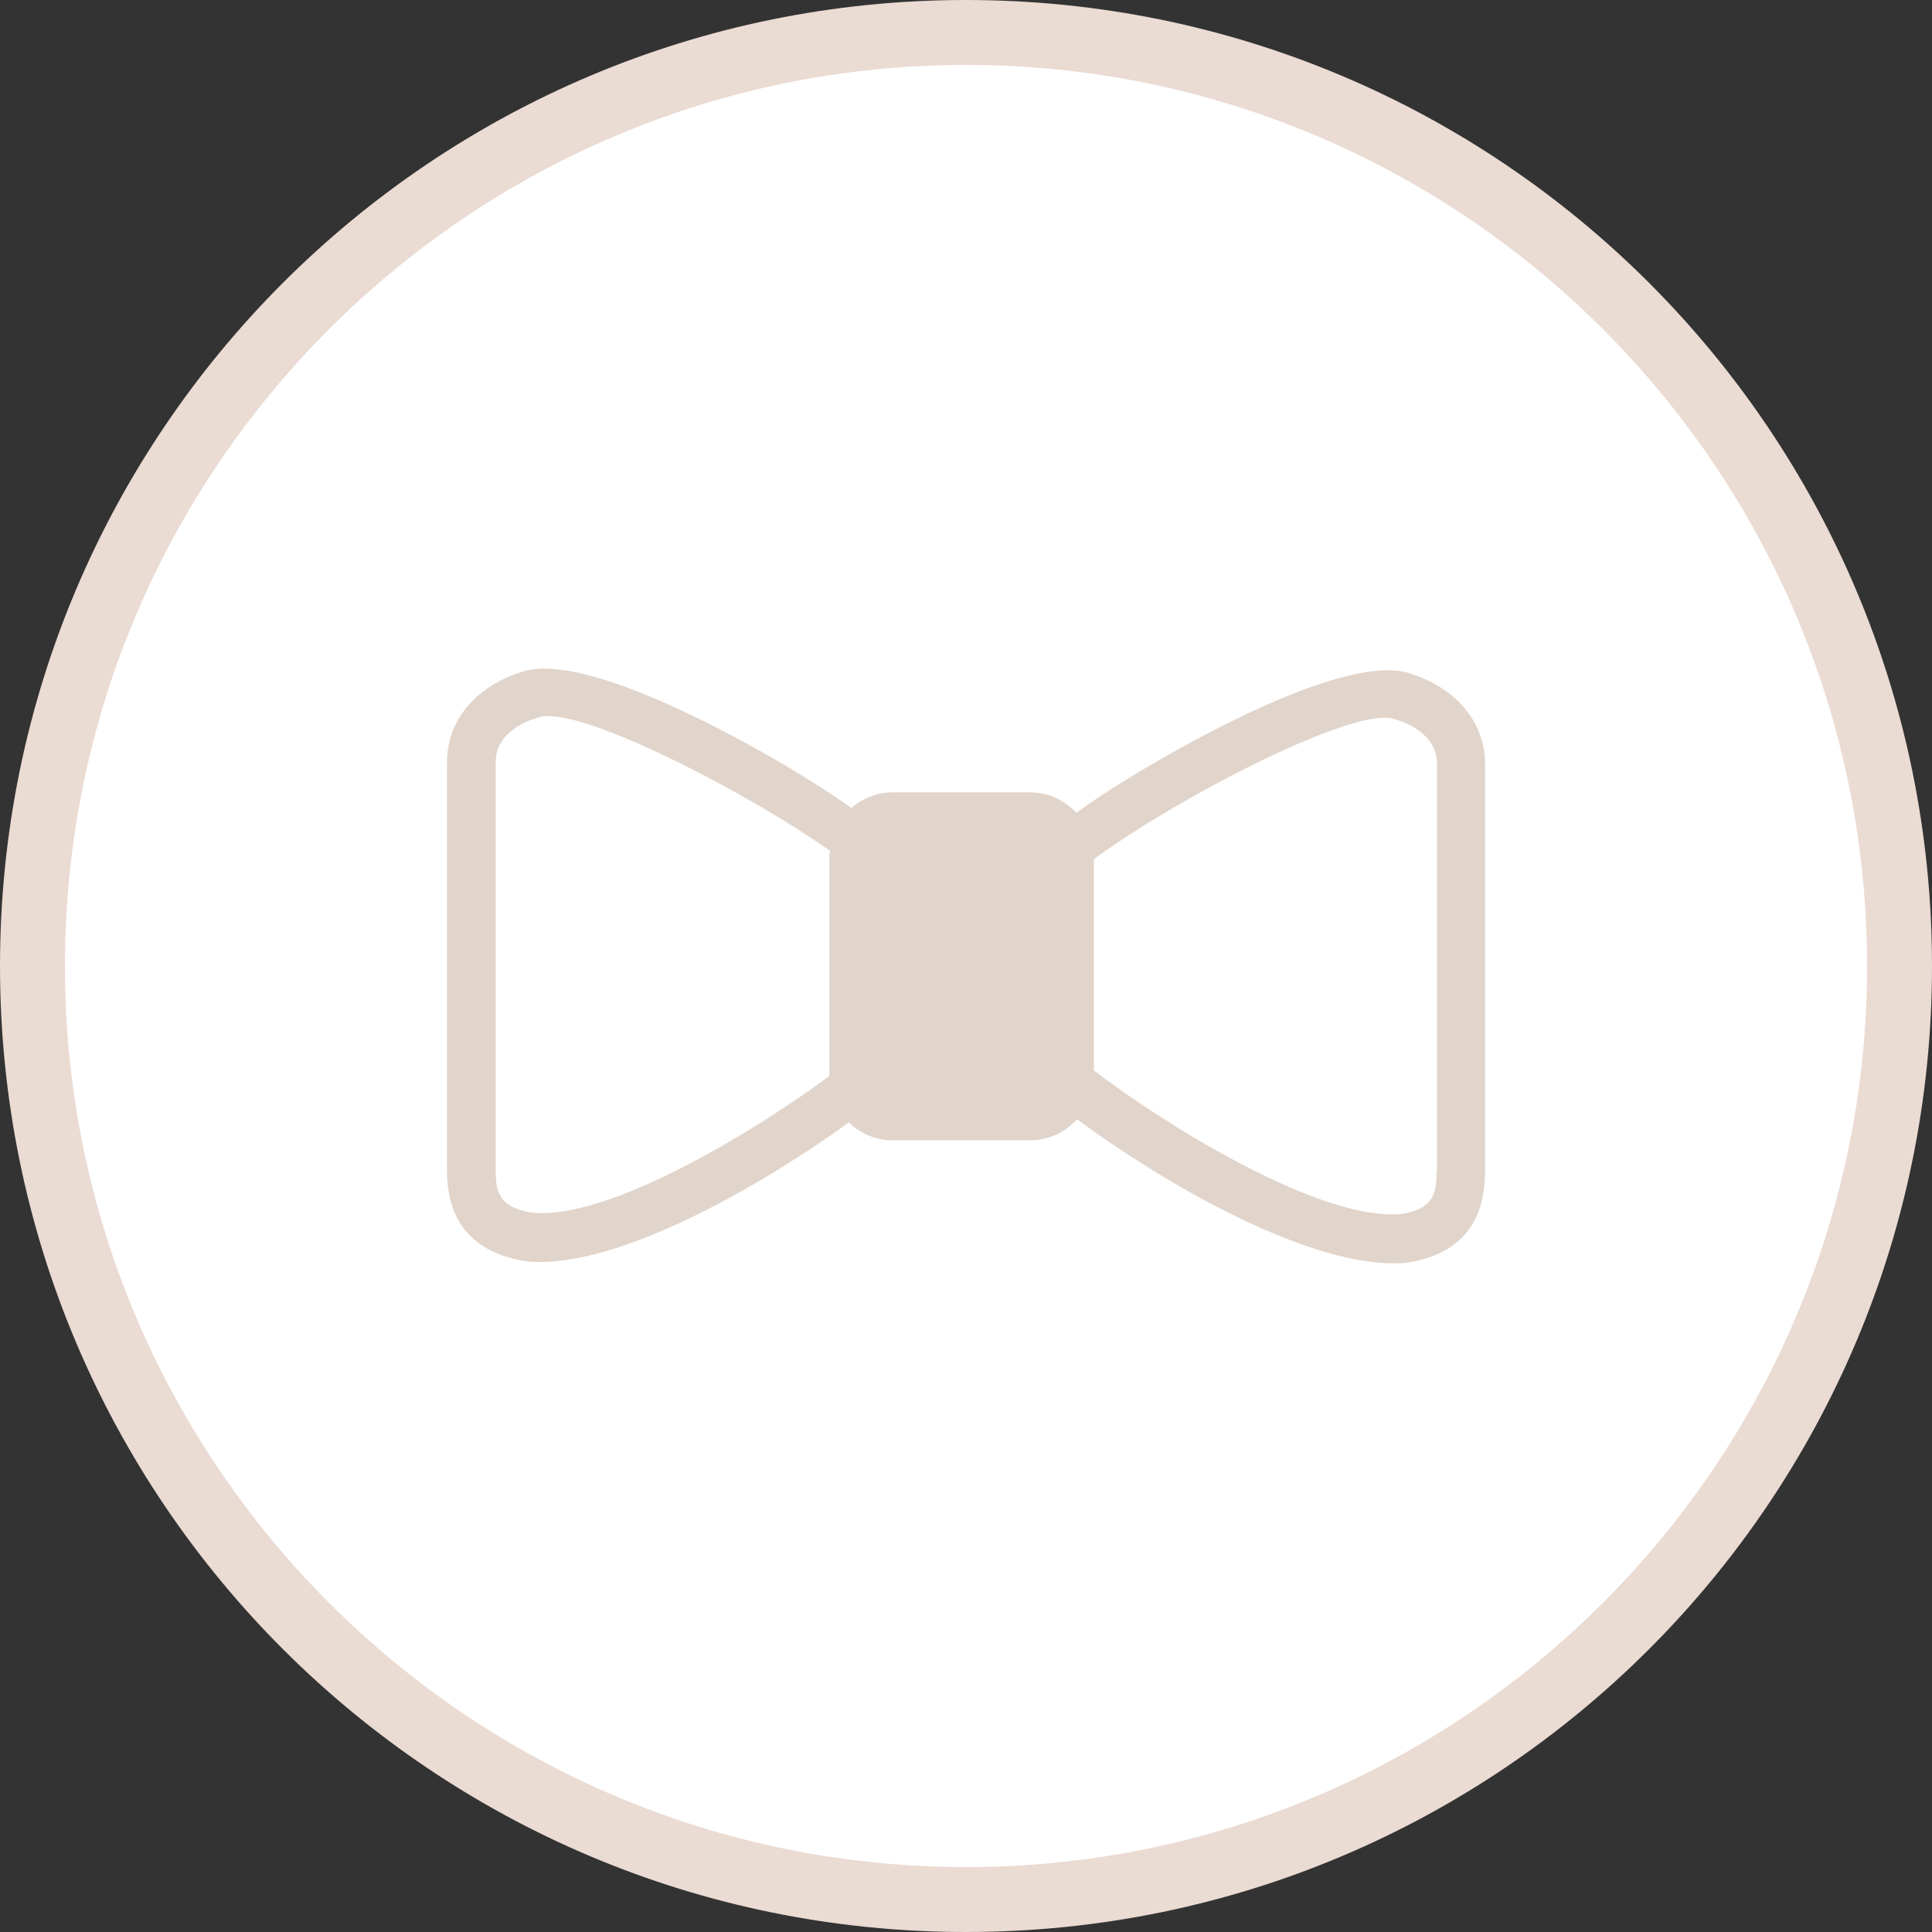
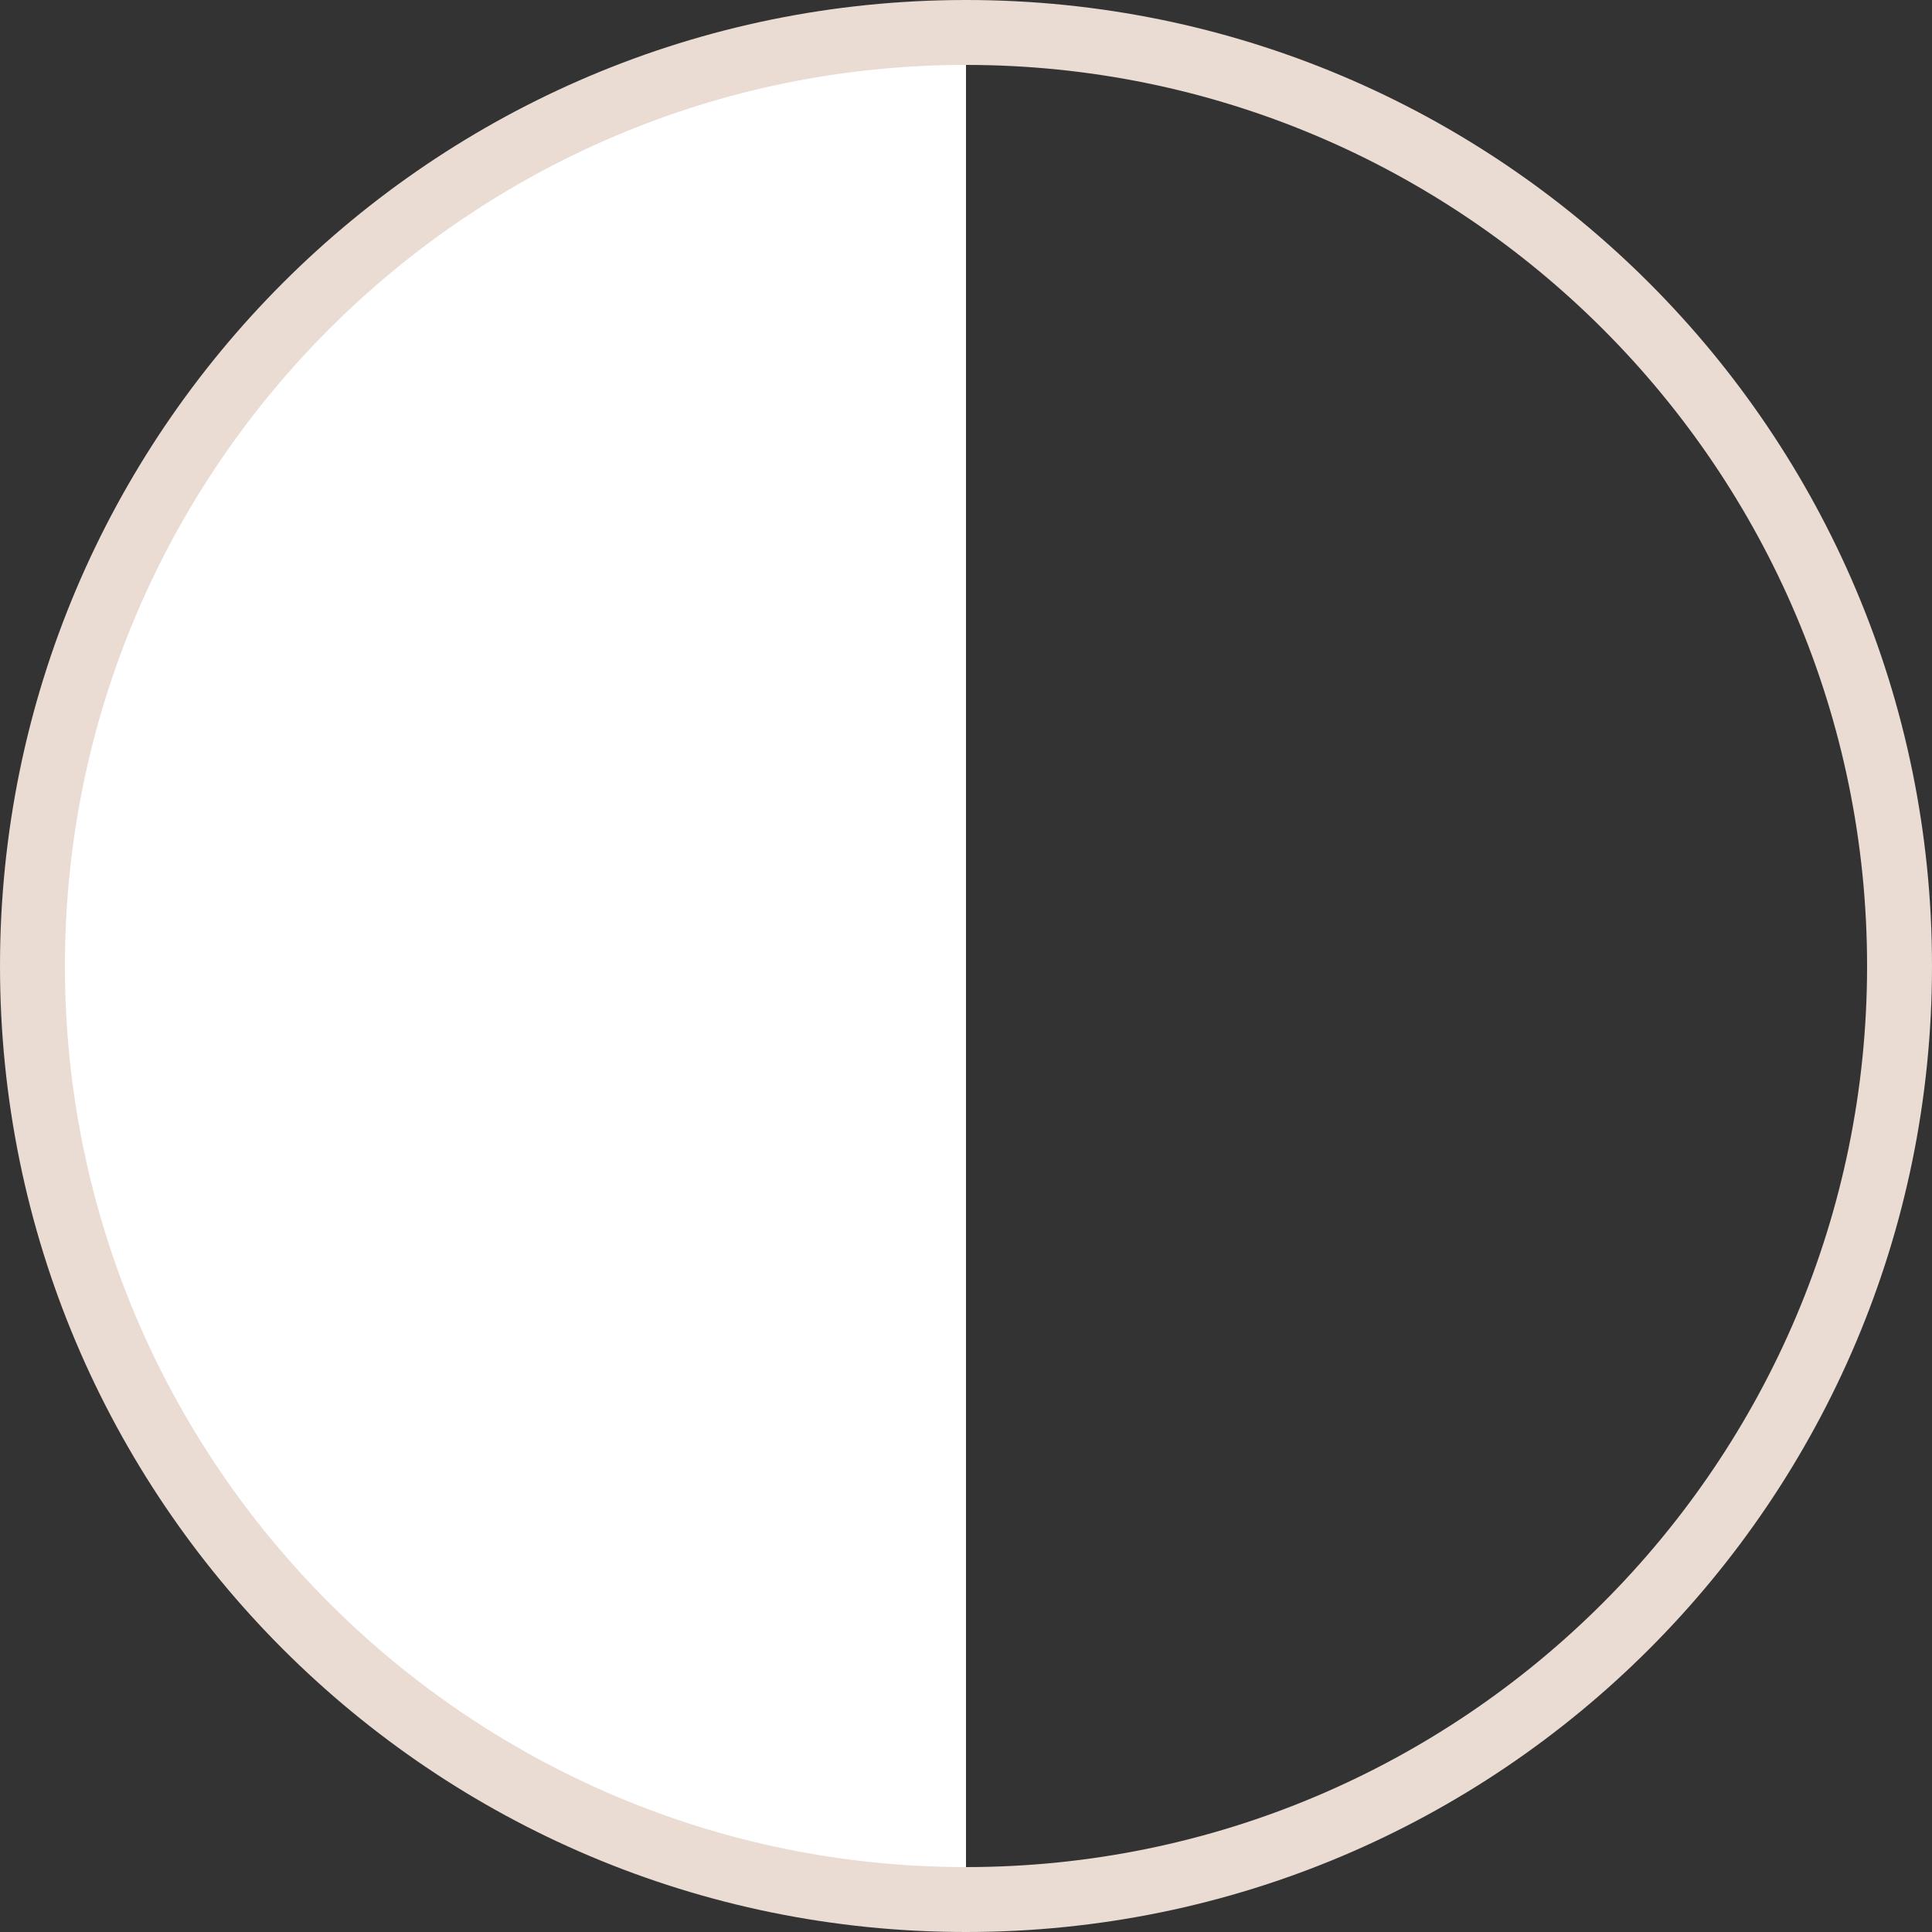
<svg xmlns="http://www.w3.org/2000/svg" id="Calque_2" viewBox="0 0 59.52 59.52">
  <rect x="0" y="0" width="59.52" height="59.52" fill="#333333" stroke="none" />
  <defs>
    <style>.cls-1{fill:#eadbd3;}.cls-2{fill:#fff;}.cls-3{fill:#e1d4ca;}</style>
  </defs>
  <g id="Calque_1-2">
    <g>
      <g>
-         <path class="cls-2" d="M29.76,58.52C13.9,58.52,1,45.62,1,29.76S13.9,1,29.76,1s28.76,12.9,28.76,28.76-12.9,28.76-28.76,28.76Z" />
+         <path class="cls-2" d="M29.76,58.52C13.9,58.52,1,45.62,1,29.76S13.9,1,29.76,1Z" />
        <path class="cls-1" d="M29.76,2c15.31,0,27.76,12.45,27.76,27.76s-12.45,27.76-27.76,27.76S2,45.07,2,29.76,14.45,2,29.76,2m0-2C13.32,0,0,13.32,0,29.76s13.32,29.76,29.76,29.76,29.76-13.32,29.76-29.76S46.2,0,29.76,0h0Z" />
      </g>
-       <path class="cls-3" d="M43.48,20.76c-1.72-.63-5.89,1.58-7.62,2.57-.89,.51-1.86,1.1-2.7,1.71-.36-.38-.86-.63-1.42-.63h-4.24c-.49,0-.93,.19-1.27,.48-.81-.57-1.72-1.13-2.56-1.61-1.73-.99-5.91-3.2-7.62-2.57-1.06,.32-2.28,1.23-2.28,2.78v12.55c0,1.62,.81,2.56,2.45,2.82,.13,.01,.26,.02,.4,.02,2.78,0,6.99-2.46,9.53-4.3,.35,.34,.83,.55,1.35,.55h4.24c.57,0,1.08-.25,1.44-.65,2.51,1.86,6.88,4.44,9.76,4.44,.14,0,.28,0,.41-.02,1.6-.25,2.4-1.19,2.4-2.81v-12.55c0-1.54-1.22-2.46-2.28-2.78Zm-27.08,16.6c-1.05-.16-1.13-.67-1.13-1.33v-12.55c0-.94,1.02-1.29,1.23-1.35l.07-.02c.08-.03,.19-.05,.32-.05,1.58,0,6.24,2.43,8.68,4.15,0,.05-.02,.1-.02,.15v6.79c-2.38,1.76-6.83,4.44-9.15,4.21Zm27.86-1.28c0,.65-.08,1.17-1.09,1.32-2.45,.23-7.17-2.67-9.47-4.42v-6.51c2.54-1.88,8.11-4.77,9.27-4.31l.07,.02c.21,.06,1.23,.41,1.23,1.35v12.55Z" />
    </g>
  </g>
</svg>